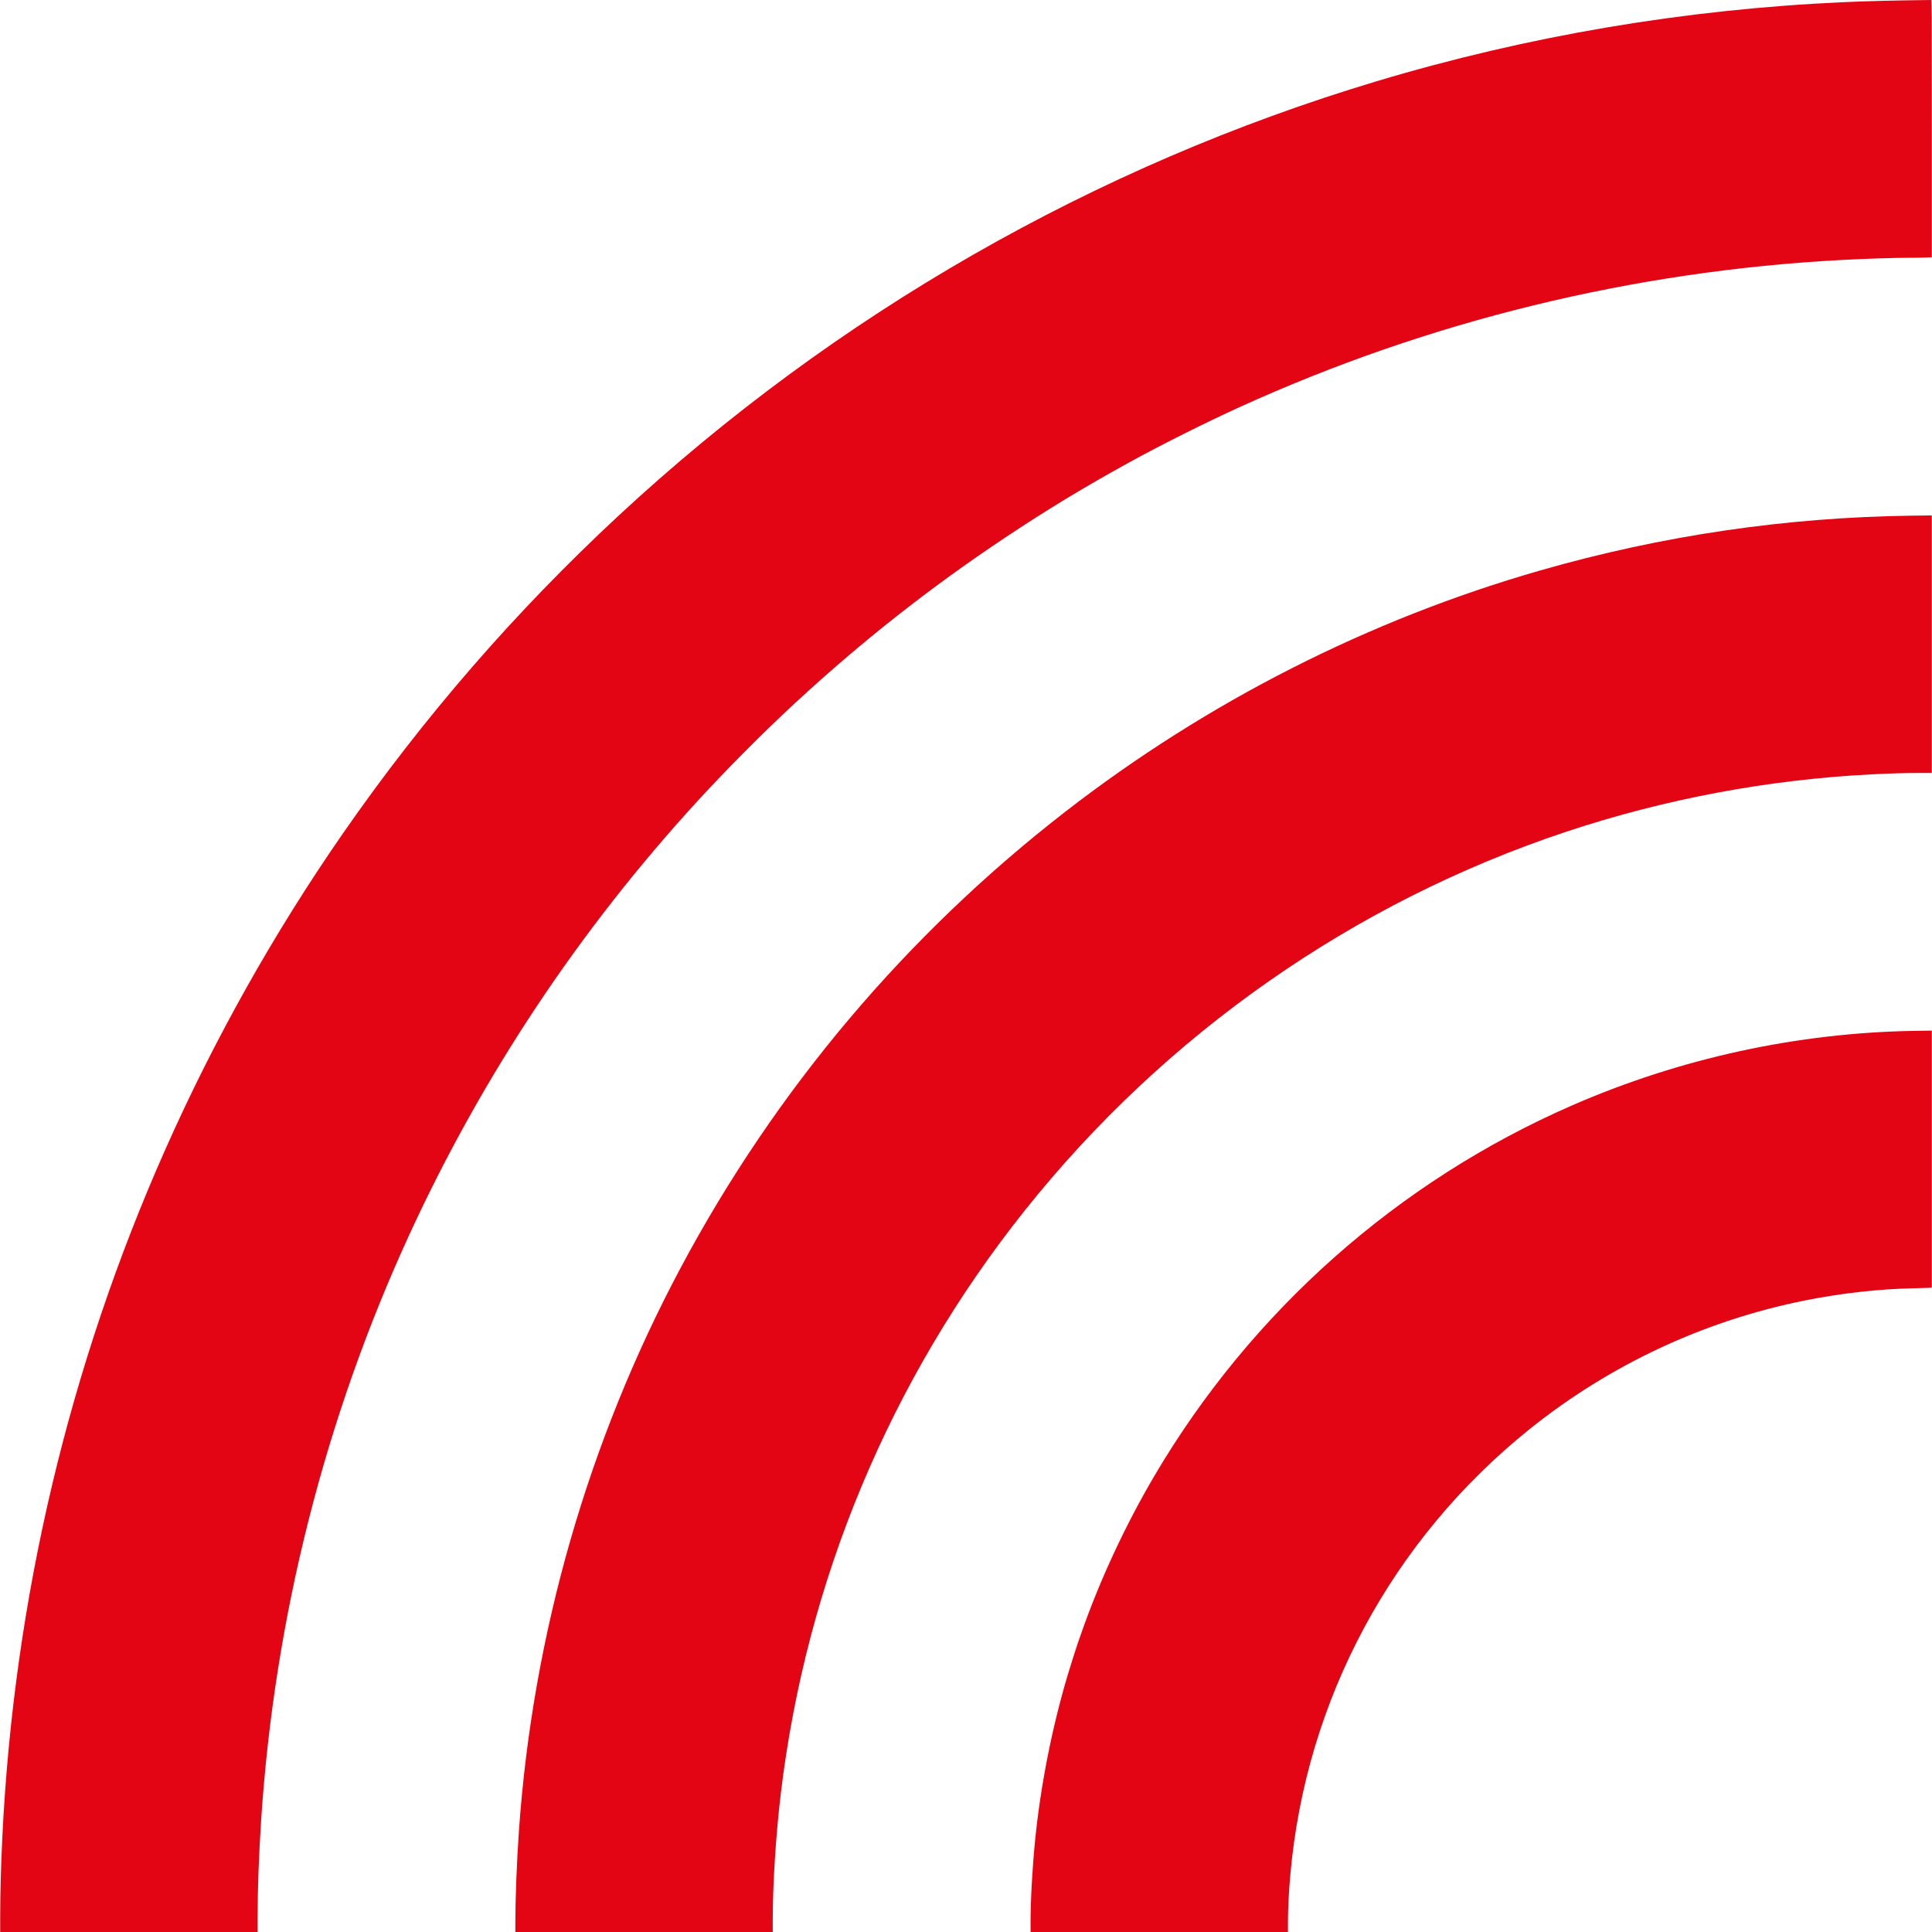
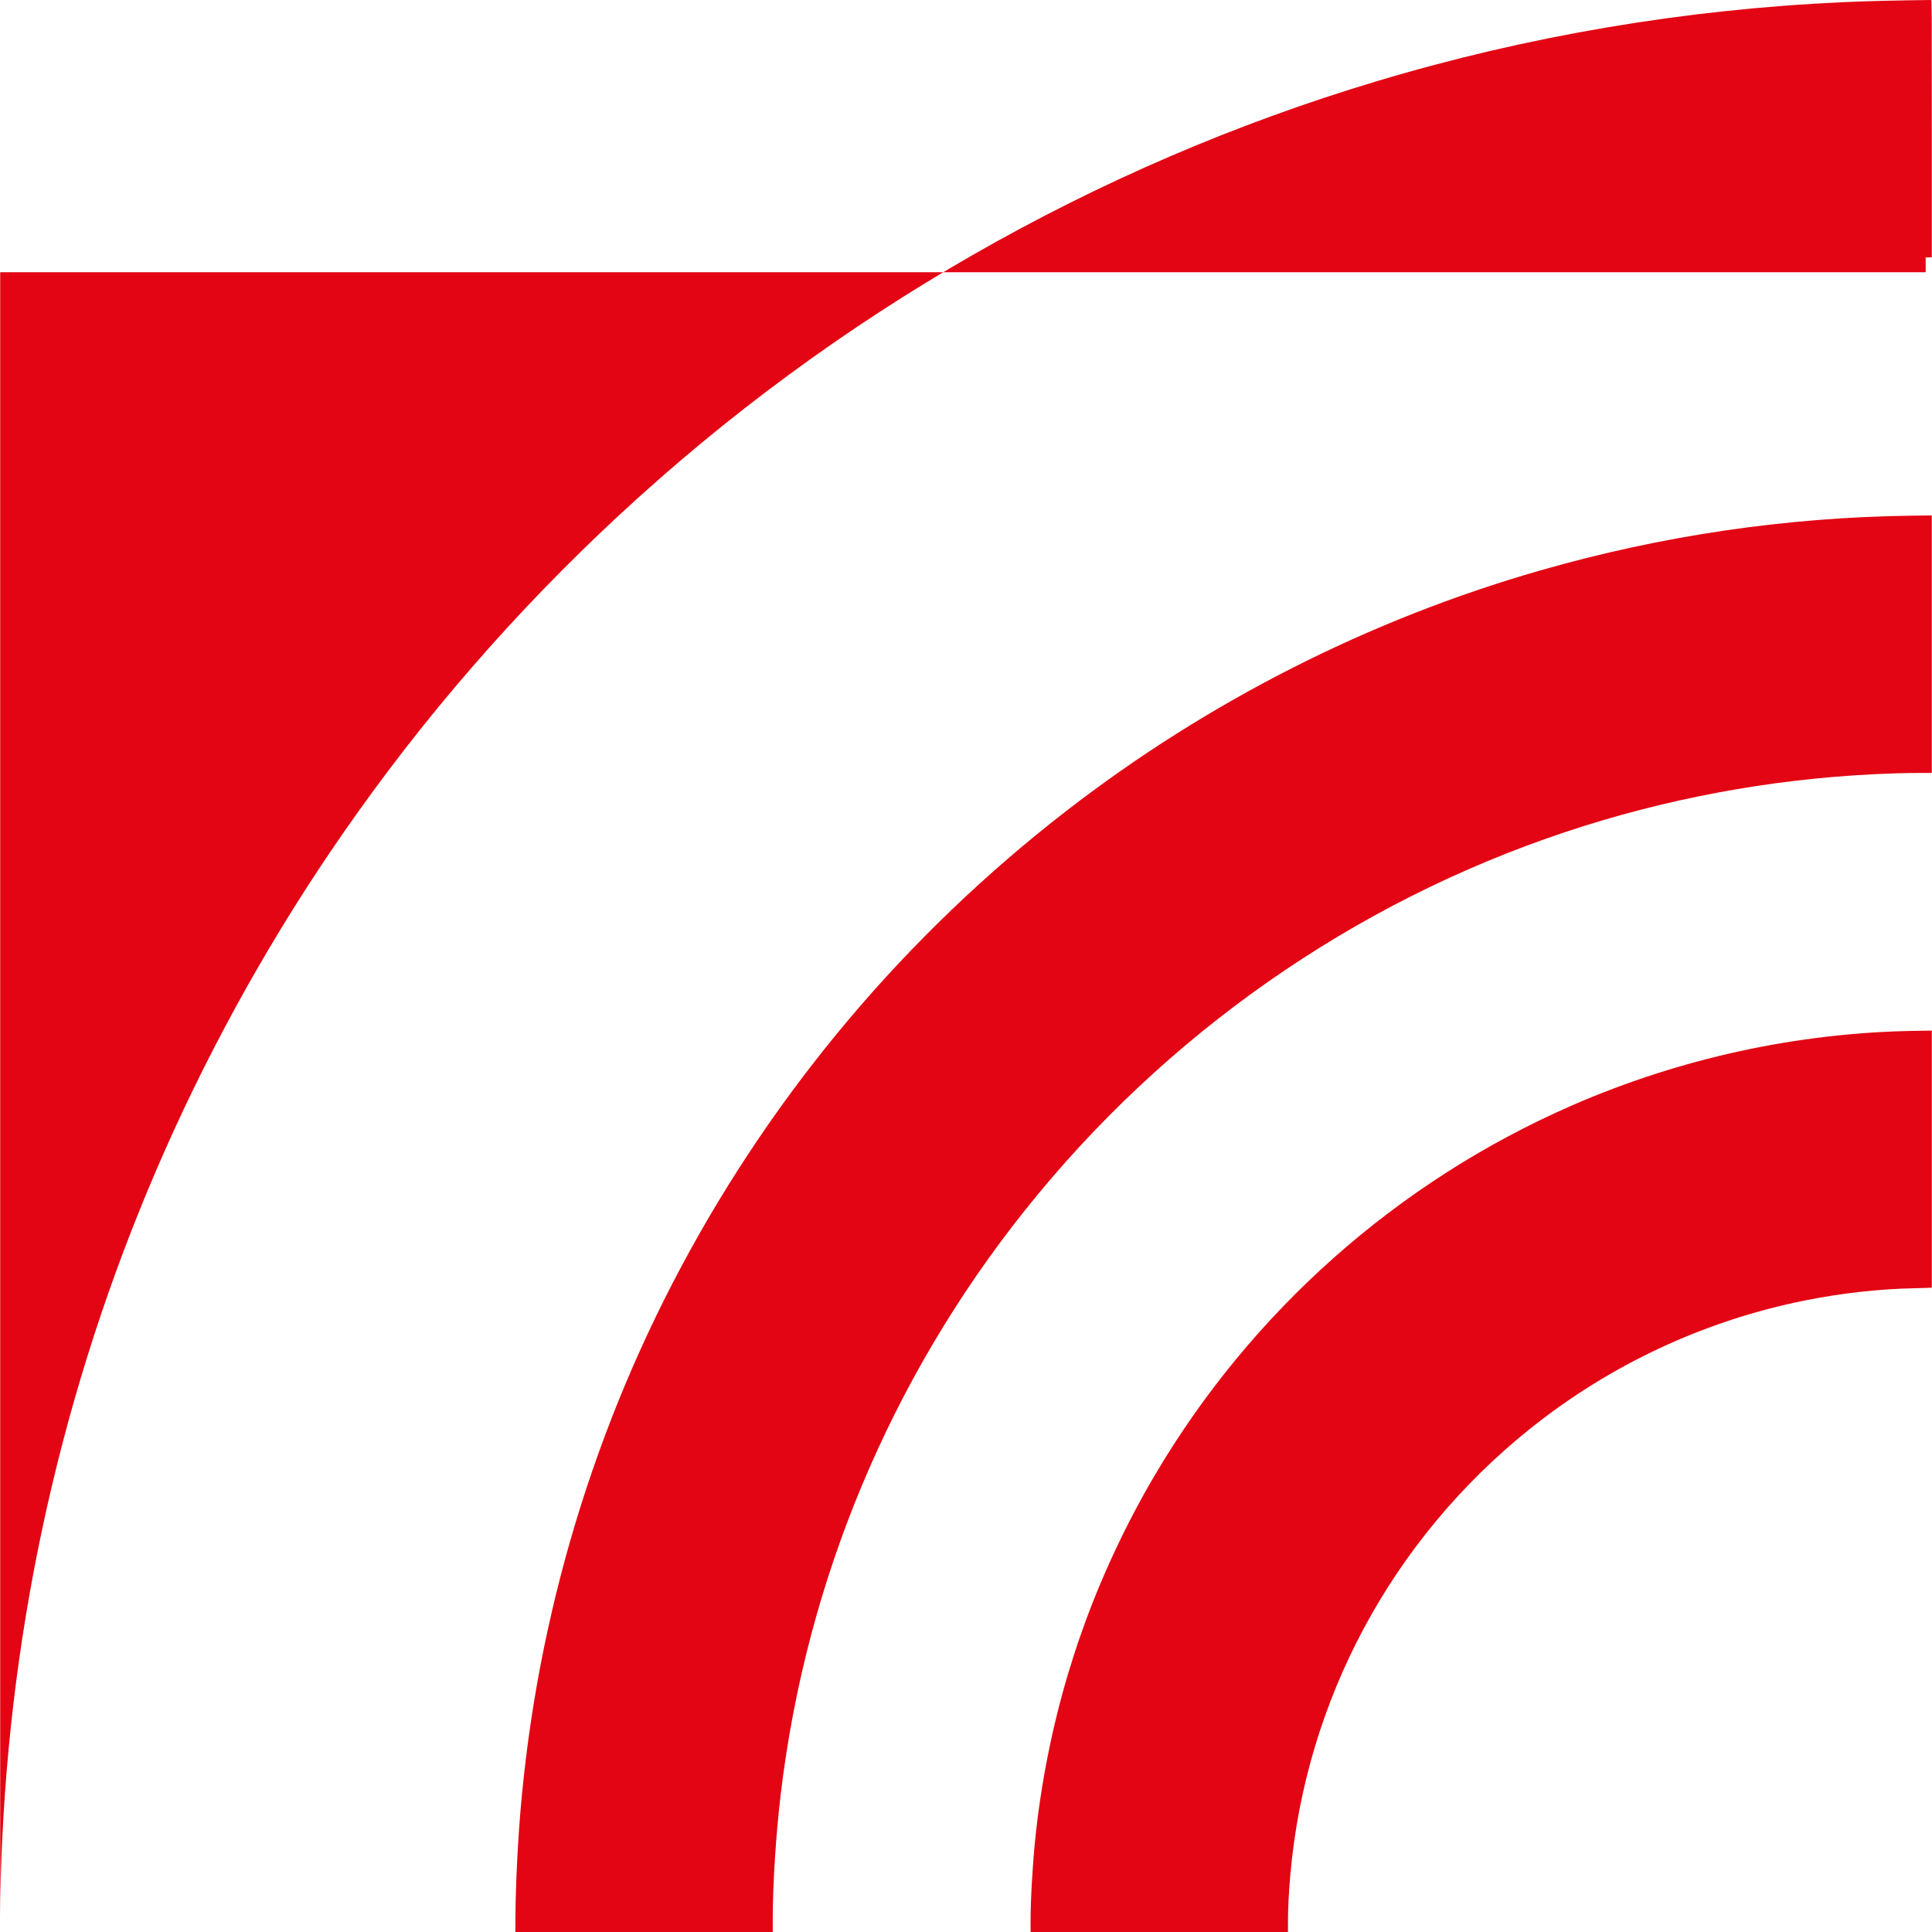
<svg xmlns="http://www.w3.org/2000/svg" xmlns:ns1="http://www.inkscape.org/namespaces/inkscape" xmlns:ns2="http://sodipodi.sourceforge.net/DTD/sodipodi-0.dtd" width="300" height="300" viewBox="0 0 79.375 79.375" version="1.1" id="svg1" xml:space="preserve" ns1:version="1.4 (e7c3feb1, 2024-10-09)" ns2:docname="thermo-bug-logo-icon.svg">
  <ns2:namedview id="namedview1" pagecolor="#ffffff" bordercolor="#000000" borderopacity="0.25" ns1:showpageshadow="2" ns1:pageopacity="0.0" ns1:pagecheckerboard="true" ns1:deskcolor="#d1d1d1" ns1:document-units="mm" ns1:zoom="0.74989643" ns1:cx="256.03536" ns1:cy="256.03536" ns1:window-width="1920" ns1:window-height="1027" ns1:window-x="1512" ns1:window-y="25" ns1:window-maximized="1" ns1:current-layer="layer1" />
  <defs id="defs1" />
  <g ns1:label="Ebene 1" ns1:groupmode="layer" id="layer1">
-     <path style="fill:#e30513;fill-opacity:1;stroke-width:0.757" d="M 0.008,78.738 C 0.008,77.824 0.04,76.63 0.096,75.481 0.57,65.687 2.839,56.12 6.8,47.207 8.811,42.681 11.273,38.301 14.084,34.248 17.385,29.488 21.164,25.132 25.412,21.188 34.316,12.921 44.972,6.815 56.559,3.338 62.772,1.474 69.225,0.381 75.746,0.089 76.755,0.043 77.836,0.017 79.339,-8.8072209e-7 79.366,-2.9028072e-4 79.367,0.262 79.367,5.285 v 5.285 l -0.252,0.01 c -0.139,0.007 -0.436,0.01 -0.661,0.01 -0.64,2.05e-4 -1.776,0.037 -2.764,0.089 -8.573,0.452 -16.973,2.503 -24.755,6.044 -1.437,0.654 -3.232,1.553 -4.558,2.283 -1.849,1.018 -3.355,1.931 -5.095,3.09 -3.075,2.049 -5.881,4.259 -8.616,6.787 -1.285,1.188 -2.801,2.711 -3.994,4.011 -4.862,5.303 -8.845,11.292 -11.844,17.807 -3.478,7.558 -5.555,15.758 -6.1,24.091 -0.092,1.4 -0.145,2.854 -0.145,3.978 l -1.53e-4,0.605 H 5.295 0.008 Z M 21.174,78.962 c 2.89e-4,-0.999 0.058,-2.486 0.145,-3.729 0.565,-8.087 2.845,-16.025 6.653,-23.16 3.899,-7.307 9.265,-13.664 15.817,-18.741 5.818,-4.507 12.468,-7.882 19.507,-9.9 4.984,-1.429 10.084,-2.18 15.249,-2.246 l 0.821,-0.01 v 5.29 5.29 l -0.501,1.19e-4 c -0.547,1.36e-4 -1.196,0.019 -1.943,0.056 -4.271,0.214 -8.528,1.013 -12.586,2.363 -8.731,2.905 -16.472,8.323 -22.241,15.566 -5.515,6.924 -8.977,15.207 -10.019,23.97 -0.202,1.696 -0.329,3.706 -0.329,5.195 l -1.7e-5,0.469 h -5.287 -5.287 z m 21.166,0.032 c 3.4e-5,-0.923 0.073,-2.244 0.185,-3.369 0.226,-2.264 0.692,-4.628 1.337,-6.794 0.112,-0.375 0.37,-1.191 0.426,-1.346 0.021,-0.057 0.085,-0.241 0.144,-0.408 0.751,-2.153 1.806,-4.421 3,-6.449 3.978,-6.754 9.991,-12.086 17.155,-15.213 4.445,-1.94 9.281,-2.991 14.104,-3.063 l 0.677,-0.01 v 5.28 5.28 l -0.148,0.009 c -0.082,0.005 -0.354,0.012 -0.605,0.017 -1.39,0.025 -2.972,0.202 -4.451,0.498 -4.138,0.828 -8.026,2.644 -11.323,5.29 -5.66,4.543 -9.196,11.129 -9.829,18.31 -0.064,0.723 -0.097,1.39 -0.097,1.959 l -1.02e-4,0.389 h -5.287 -5.287 z" id="path1" ns2:nodetypes="cccccssssccccsccscccccccccccccccccscssssccccccccccsccccccsscscccc" />
+     <path style="fill:#e30513;fill-opacity:1;stroke-width:0.757" d="M 0.008,78.738 C 0.008,77.824 0.04,76.63 0.096,75.481 0.57,65.687 2.839,56.12 6.8,47.207 8.811,42.681 11.273,38.301 14.084,34.248 17.385,29.488 21.164,25.132 25.412,21.188 34.316,12.921 44.972,6.815 56.559,3.338 62.772,1.474 69.225,0.381 75.746,0.089 76.755,0.043 77.836,0.017 79.339,-8.8072209e-7 79.366,-2.9028072e-4 79.367,0.262 79.367,5.285 v 5.285 l -0.252,0.01 l -1.53e-4,0.605 H 5.295 0.008 Z M 21.174,78.962 c 2.89e-4,-0.999 0.058,-2.486 0.145,-3.729 0.565,-8.087 2.845,-16.025 6.653,-23.16 3.899,-7.307 9.265,-13.664 15.817,-18.741 5.818,-4.507 12.468,-7.882 19.507,-9.9 4.984,-1.429 10.084,-2.18 15.249,-2.246 l 0.821,-0.01 v 5.29 5.29 l -0.501,1.19e-4 c -0.547,1.36e-4 -1.196,0.019 -1.943,0.056 -4.271,0.214 -8.528,1.013 -12.586,2.363 -8.731,2.905 -16.472,8.323 -22.241,15.566 -5.515,6.924 -8.977,15.207 -10.019,23.97 -0.202,1.696 -0.329,3.706 -0.329,5.195 l -1.7e-5,0.469 h -5.287 -5.287 z m 21.166,0.032 c 3.4e-5,-0.923 0.073,-2.244 0.185,-3.369 0.226,-2.264 0.692,-4.628 1.337,-6.794 0.112,-0.375 0.37,-1.191 0.426,-1.346 0.021,-0.057 0.085,-0.241 0.144,-0.408 0.751,-2.153 1.806,-4.421 3,-6.449 3.978,-6.754 9.991,-12.086 17.155,-15.213 4.445,-1.94 9.281,-2.991 14.104,-3.063 l 0.677,-0.01 v 5.28 5.28 l -0.148,0.009 c -0.082,0.005 -0.354,0.012 -0.605,0.017 -1.39,0.025 -2.972,0.202 -4.451,0.498 -4.138,0.828 -8.026,2.644 -11.323,5.29 -5.66,4.543 -9.196,11.129 -9.829,18.31 -0.064,0.723 -0.097,1.39 -0.097,1.959 l -1.02e-4,0.389 h -5.287 -5.287 z" id="path1" ns2:nodetypes="cccccssssccccsccscccccccccccccccccscssssccccccccccsccccccsscscccc" />
  </g>
</svg>